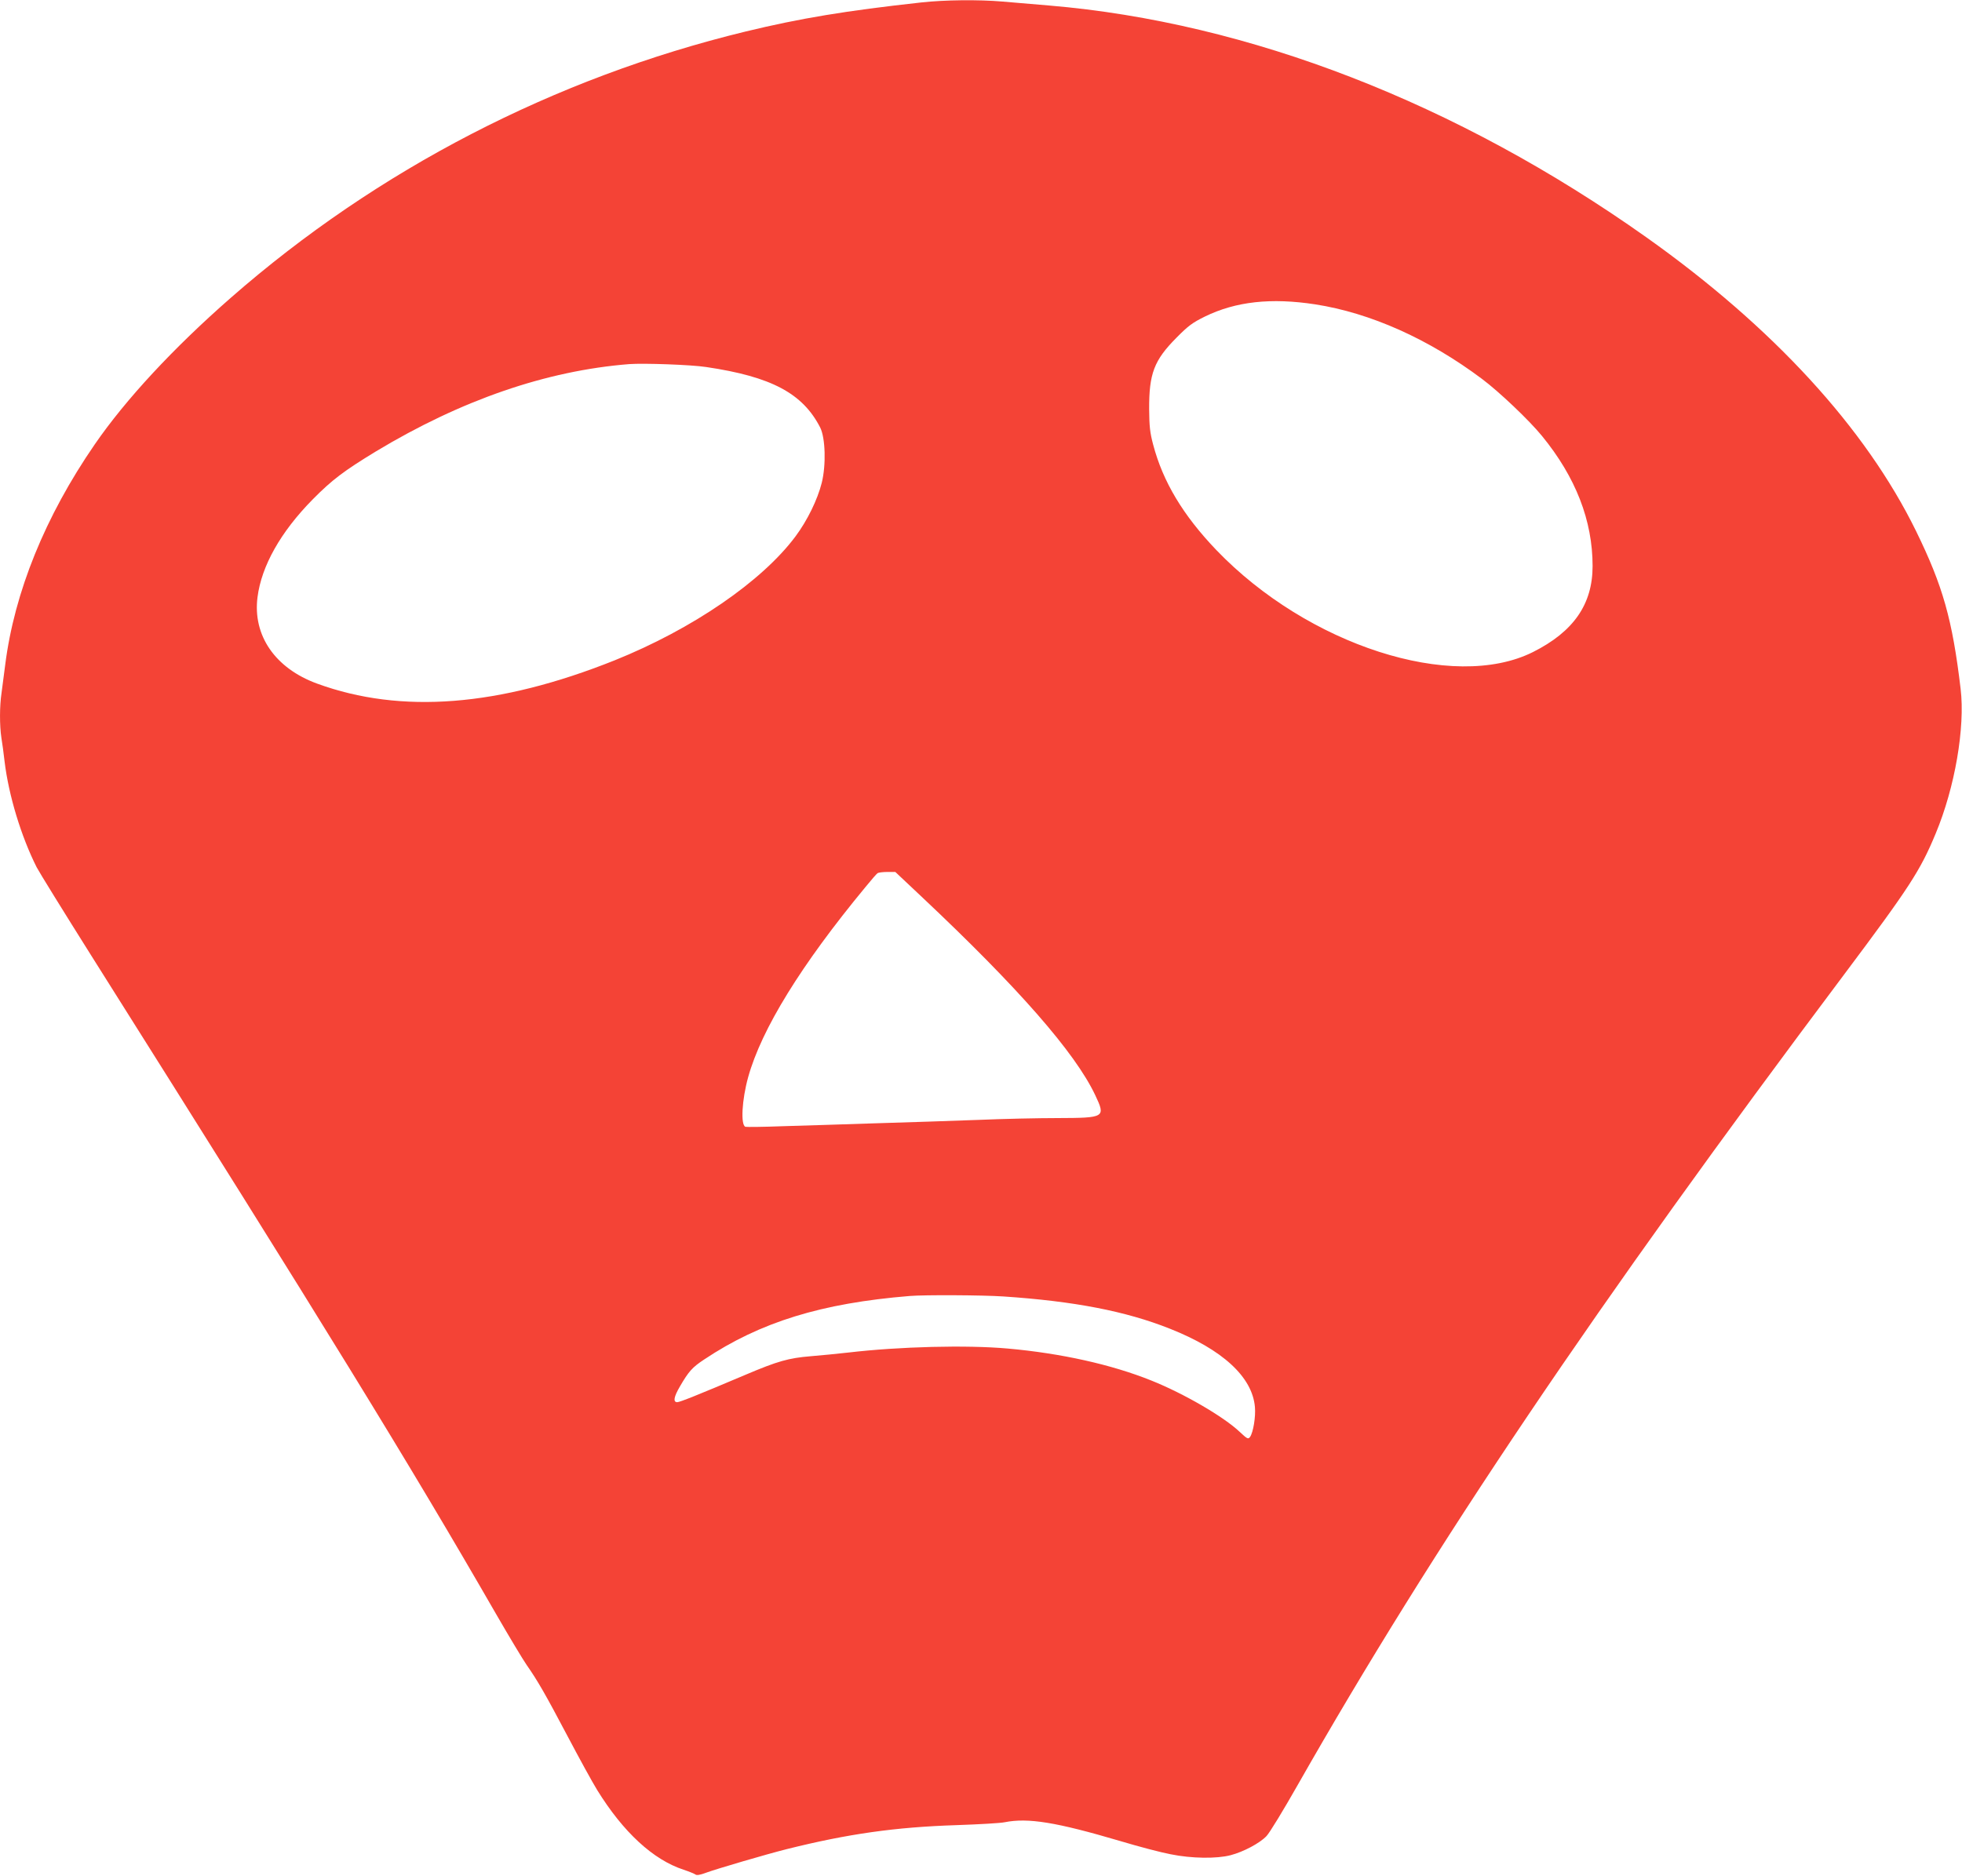
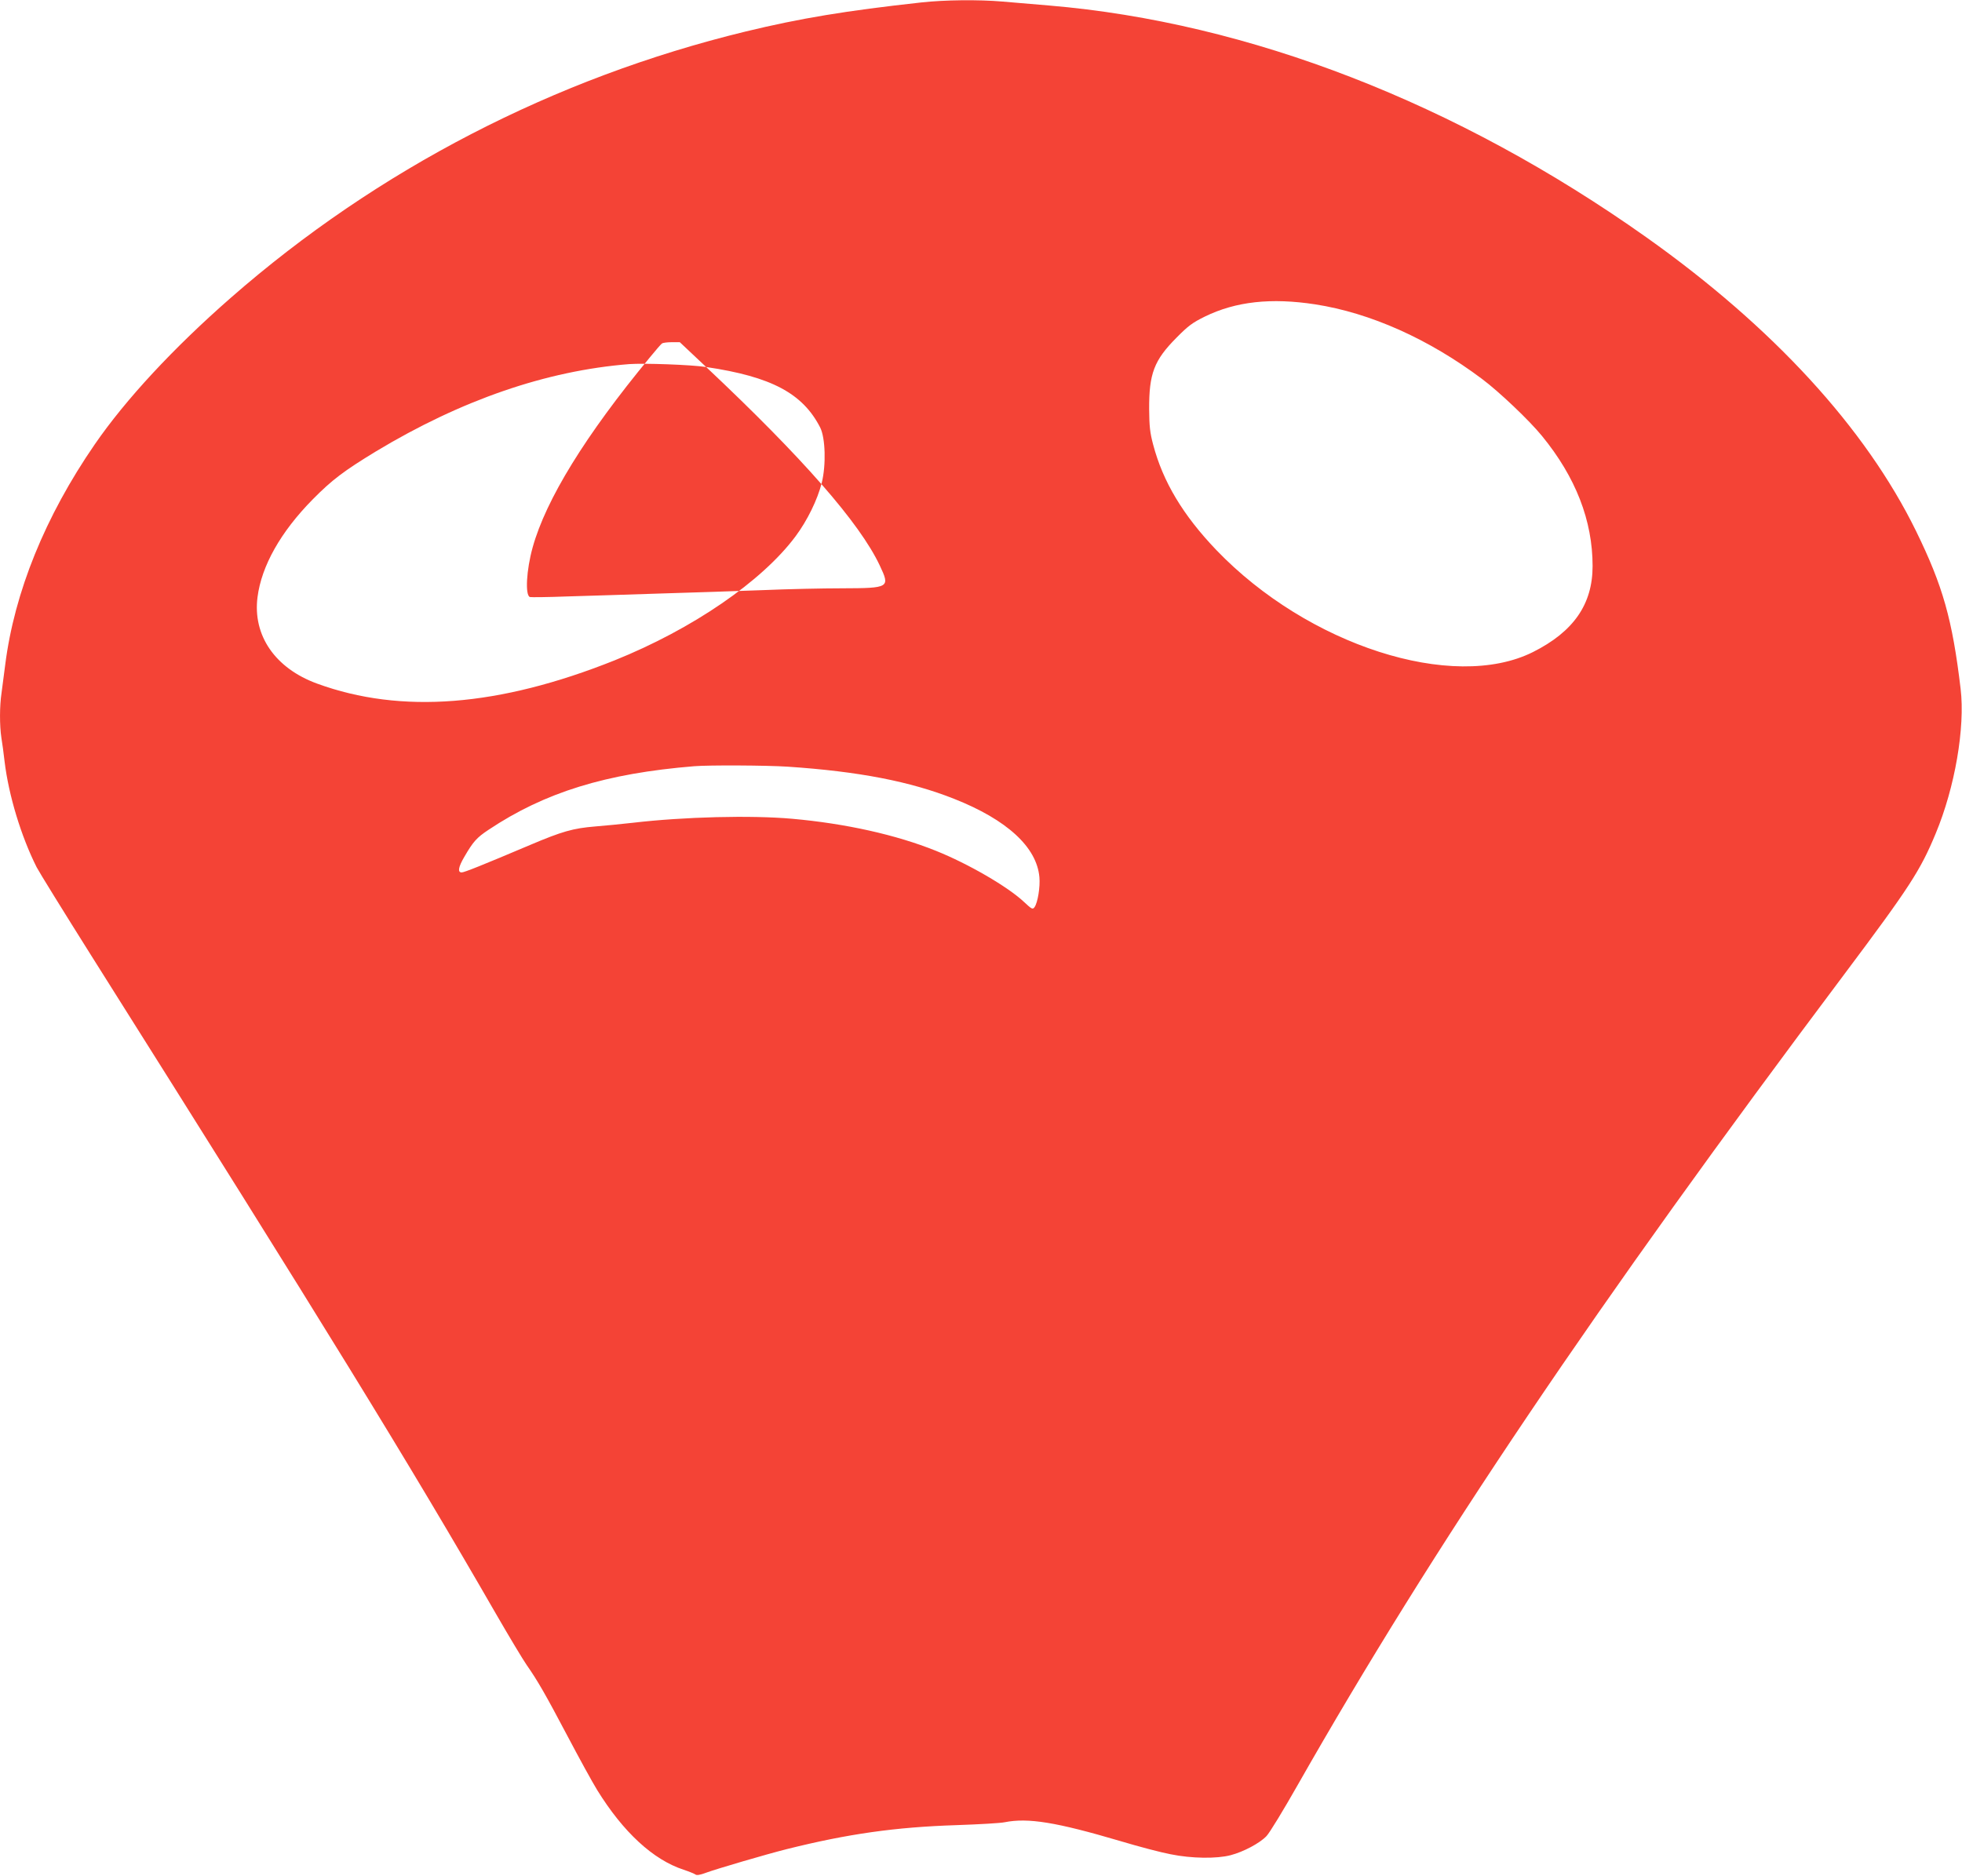
<svg xmlns="http://www.w3.org/2000/svg" version="1.0" width="1280pt" height="1224pt" viewBox="0 0 1280 1224" preserveAspectRatio="xMidYMid meet">
  <g transform="translate(0,1224) scale(0.1,-0.1)" fill="#f44336" stroke="none">
-     <path d="M6010 12224 c-491 -54 -788 -103 -1147 -190 -1247 -303 -2402 -901 -3357 -1737 -377 -330 -687 -665 -888 -957 -323 -469 -524 -964 -584 -1438 -8 -65 -19 -147 -24 -184 -13 -85 -13 -213 -1 -292 6 -34 15 -104 21 -156 27 -222 108 -488 209 -689 16 -31 176 -290 356 -576 1543 -2448 2072 -3309 2640 -4295 87 -151 178 -302 201 -335 72 -103 123 -192 266 -463 76 -144 163 -303 194 -353 170 -275 365 -455 564 -520 36 -12 70 -26 77 -31 8 -7 31 -3 68 11 68 25 394 121 530 155 397 99 705 143 1105 156 146 5 288 13 315 19 152 30 334 1 754 -123 120 -36 268 -75 328 -86 136 -28 302 -30 392 -6 84 22 189 78 233 124 20 20 111 170 203 332 891 1566 1942 3126 3569 5295 424 566 494 674 594 915 126 302 193 692 163 945 -54 454 -116 672 -291 1030 -330 673 -934 1331 -1760 1917 -1235 875 -2592 1402 -3895 1512 -104 9 -242 21 -307 26 -154 13 -374 11 -528 -6z m2570 -1970 c361 -56 741 -226 1089 -487 111 -83 308 -270 391 -372 220 -269 330 -552 330 -849 0 -249 -124 -428 -389 -561 -522 -261 -1469 44 -2066 666 -217 227 -348 445 -412 688 -21 79 -25 120 -26 231 -1 232 32 319 178 466 77 78 104 98 185 138 202 99 433 124 720 80z m-3973 -409 c426 -63 630 -172 744 -395 34 -68 39 -245 10 -361 -28 -110 -93 -244 -171 -349 -219 -294 -673 -605 -1180 -809 -755 -302 -1393 -352 -1941 -152 -274 100 -421 314 -389 564 26 204 151 426 360 638 126 128 205 187 412 313 556 335 1111 527 1653 570 95 7 405 -4 502 -19z m1406 -3457 c631 -594 1001 -1017 1132 -1294 69 -146 65 -149 -245 -150 -124 0 -358 -5 -520 -12 -162 -6 -461 -16 -665 -22 -203 -7 -476 -15 -605 -19 -129 -5 -240 -6 -247 -4 -32 12 -23 176 18 324 87 313 345 732 764 1239 38 47 74 88 80 92 5 4 34 8 63 8 l53 0 172 -162z m532 -2608 c463 -31 799 -96 1086 -210 344 -136 539 -315 556 -511 6 -63 -11 -167 -32 -196 -12 -16 -18 -13 -68 34 -105 99 -363 249 -575 334 -261 105 -590 178 -937 209 -268 24 -707 13 -1040 -26 -71 -8 -182 -19 -245 -24 -146 -12 -216 -32 -426 -121 -314 -133 -429 -179 -446 -179 -28 0 -22 35 18 103 57 98 80 124 157 175 367 245 766 368 1342 415 96 8 473 6 610 -3z" />
+     <path d="M6010 12224 c-491 -54 -788 -103 -1147 -190 -1247 -303 -2402 -901 -3357 -1737 -377 -330 -687 -665 -888 -957 -323 -469 -524 -964 -584 -1438 -8 -65 -19 -147 -24 -184 -13 -85 -13 -213 -1 -292 6 -34 15 -104 21 -156 27 -222 108 -488 209 -689 16 -31 176 -290 356 -576 1543 -2448 2072 -3309 2640 -4295 87 -151 178 -302 201 -335 72 -103 123 -192 266 -463 76 -144 163 -303 194 -353 170 -275 365 -455 564 -520 36 -12 70 -26 77 -31 8 -7 31 -3 68 11 68 25 394 121 530 155 397 99 705 143 1105 156 146 5 288 13 315 19 152 30 334 1 754 -123 120 -36 268 -75 328 -86 136 -28 302 -30 392 -6 84 22 189 78 233 124 20 20 111 170 203 332 891 1566 1942 3126 3569 5295 424 566 494 674 594 915 126 302 193 692 163 945 -54 454 -116 672 -291 1030 -330 673 -934 1331 -1760 1917 -1235 875 -2592 1402 -3895 1512 -104 9 -242 21 -307 26 -154 13 -374 11 -528 -6z m2570 -1970 c361 -56 741 -226 1089 -487 111 -83 308 -270 391 -372 220 -269 330 -552 330 -849 0 -249 -124 -428 -389 -561 -522 -261 -1469 44 -2066 666 -217 227 -348 445 -412 688 -21 79 -25 120 -26 231 -1 232 32 319 178 466 77 78 104 98 185 138 202 99 433 124 720 80z m-3973 -409 c426 -63 630 -172 744 -395 34 -68 39 -245 10 -361 -28 -110 -93 -244 -171 -349 -219 -294 -673 -605 -1180 -809 -755 -302 -1393 -352 -1941 -152 -274 100 -421 314 -389 564 26 204 151 426 360 638 126 128 205 187 412 313 556 335 1111 527 1653 570 95 7 405 -4 502 -19z c631 -594 1001 -1017 1132 -1294 69 -146 65 -149 -245 -150 -124 0 -358 -5 -520 -12 -162 -6 -461 -16 -665 -22 -203 -7 -476 -15 -605 -19 -129 -5 -240 -6 -247 -4 -32 12 -23 176 18 324 87 313 345 732 764 1239 38 47 74 88 80 92 5 4 34 8 63 8 l53 0 172 -162z m532 -2608 c463 -31 799 -96 1086 -210 344 -136 539 -315 556 -511 6 -63 -11 -167 -32 -196 -12 -16 -18 -13 -68 34 -105 99 -363 249 -575 334 -261 105 -590 178 -937 209 -268 24 -707 13 -1040 -26 -71 -8 -182 -19 -245 -24 -146 -12 -216 -32 -426 -121 -314 -133 -429 -179 -446 -179 -28 0 -22 35 18 103 57 98 80 124 157 175 367 245 766 368 1342 415 96 8 473 6 610 -3z" />
  </g>
</svg>